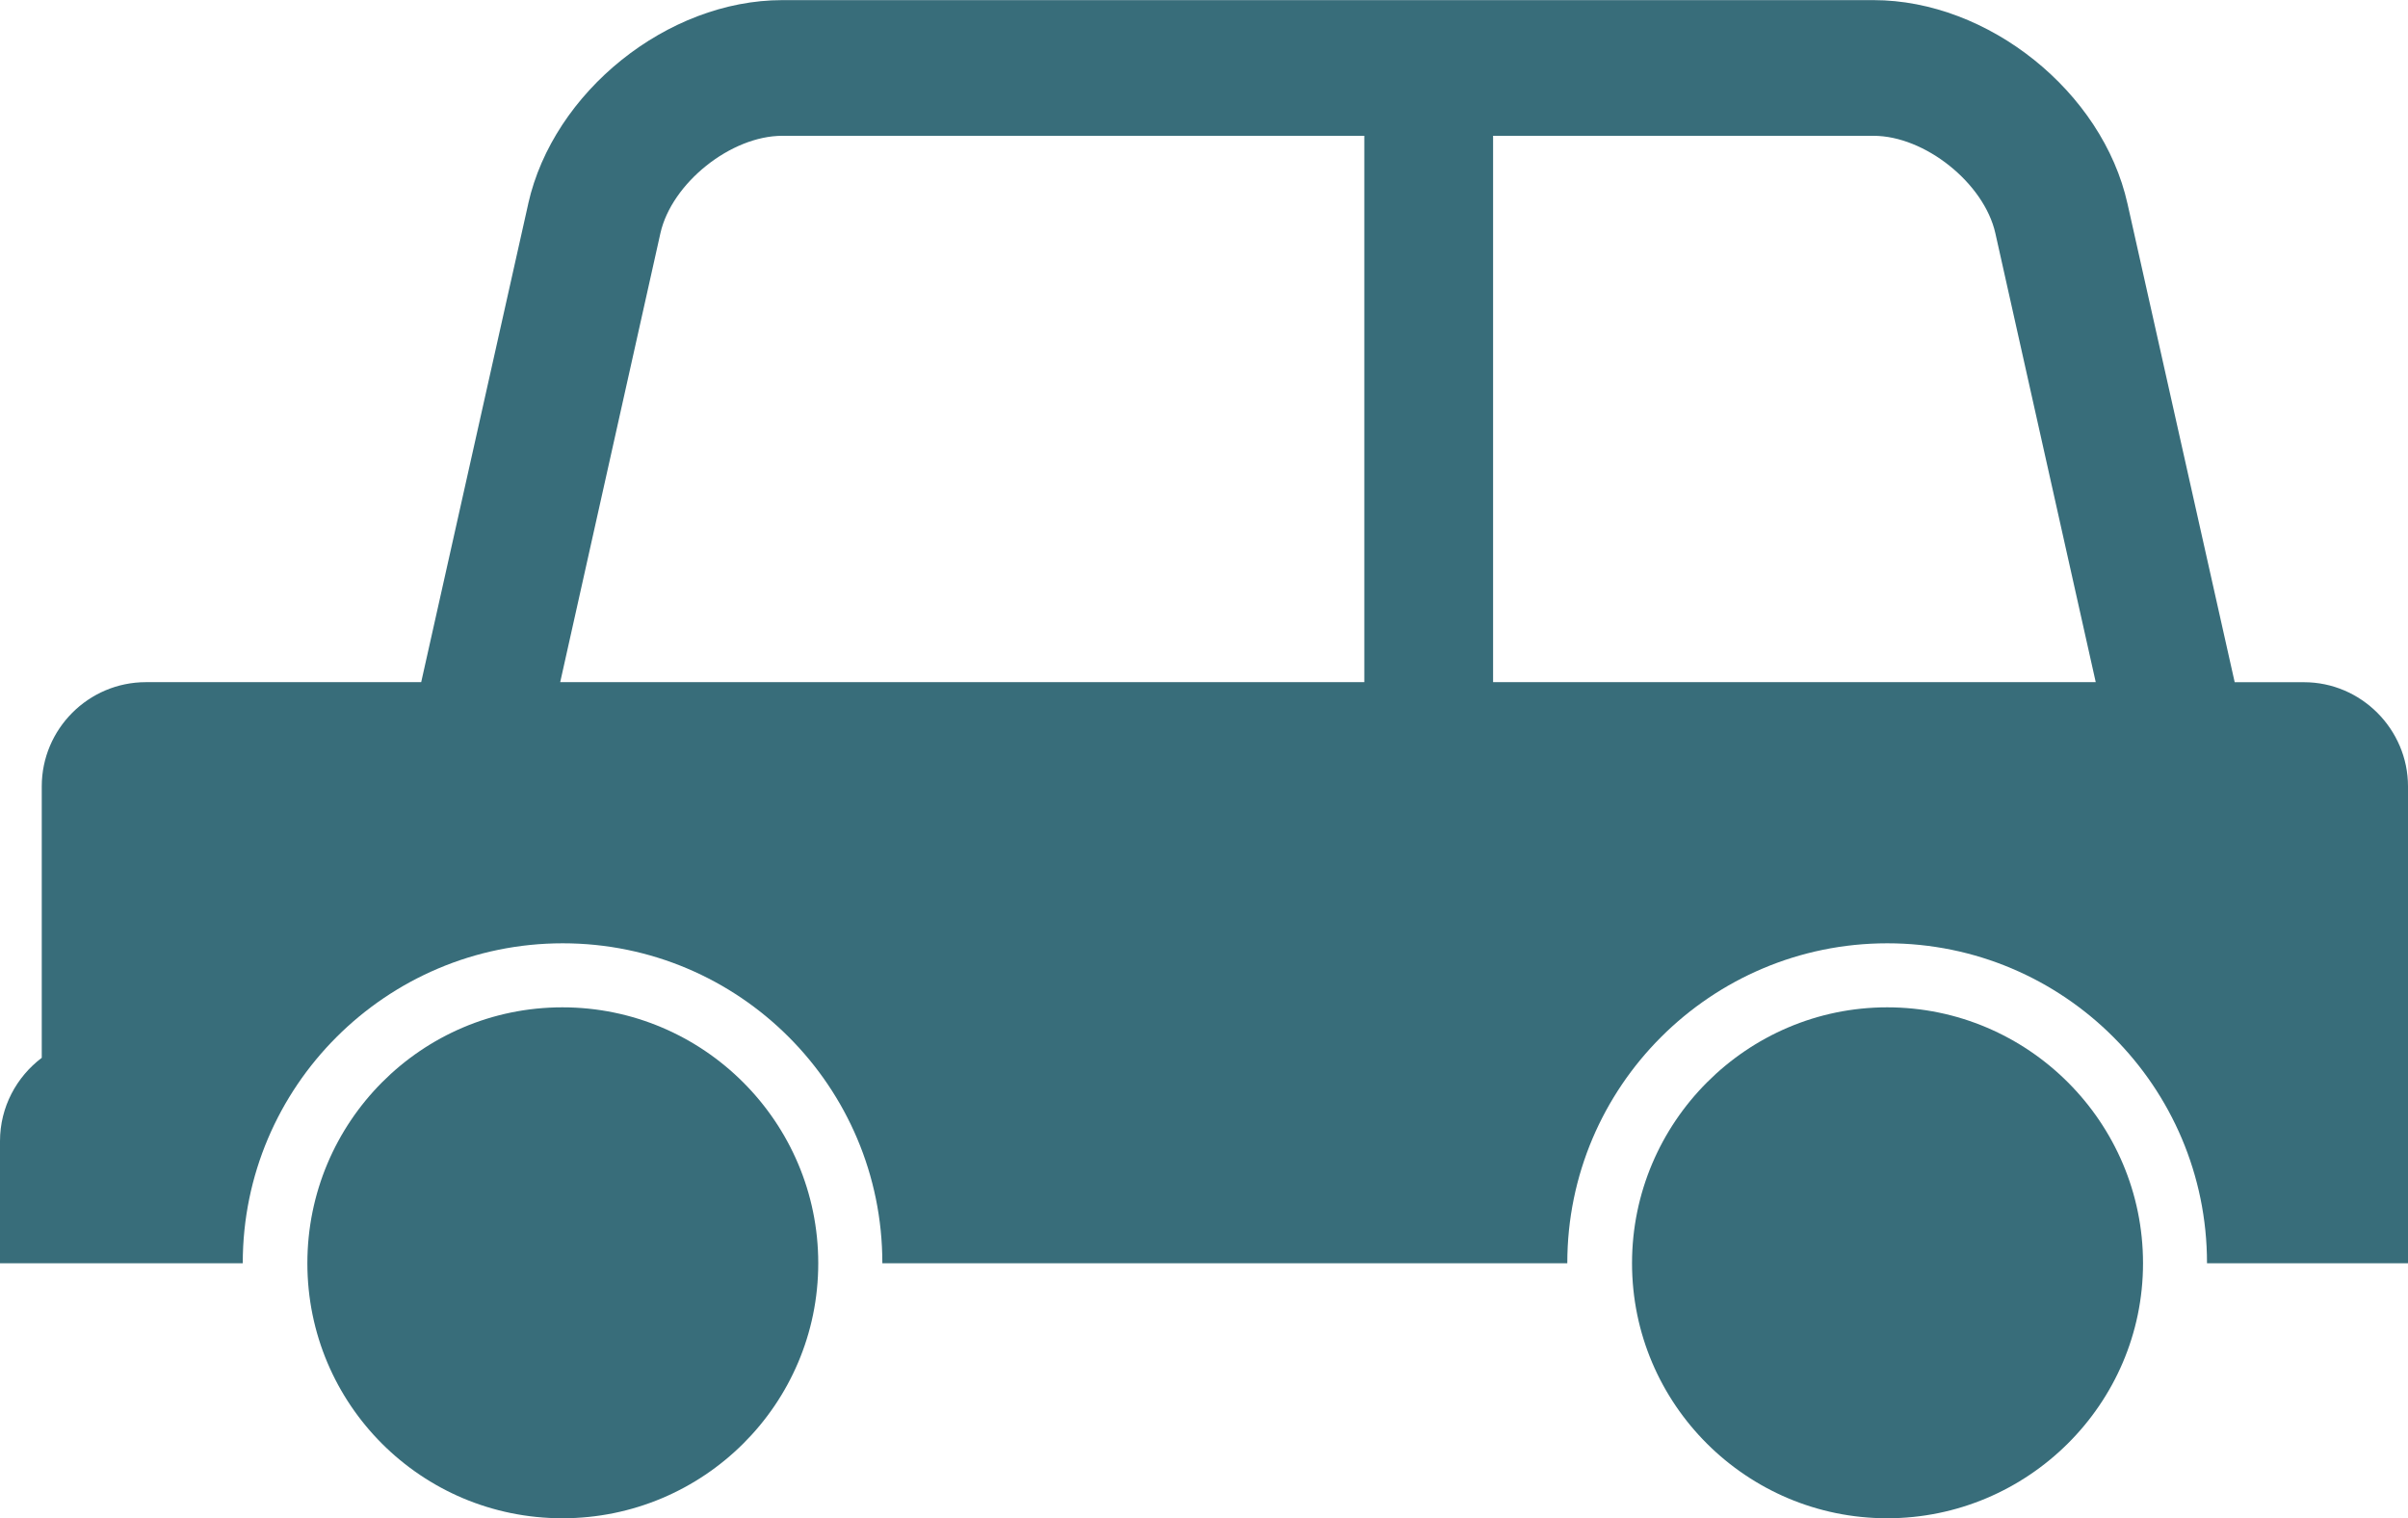
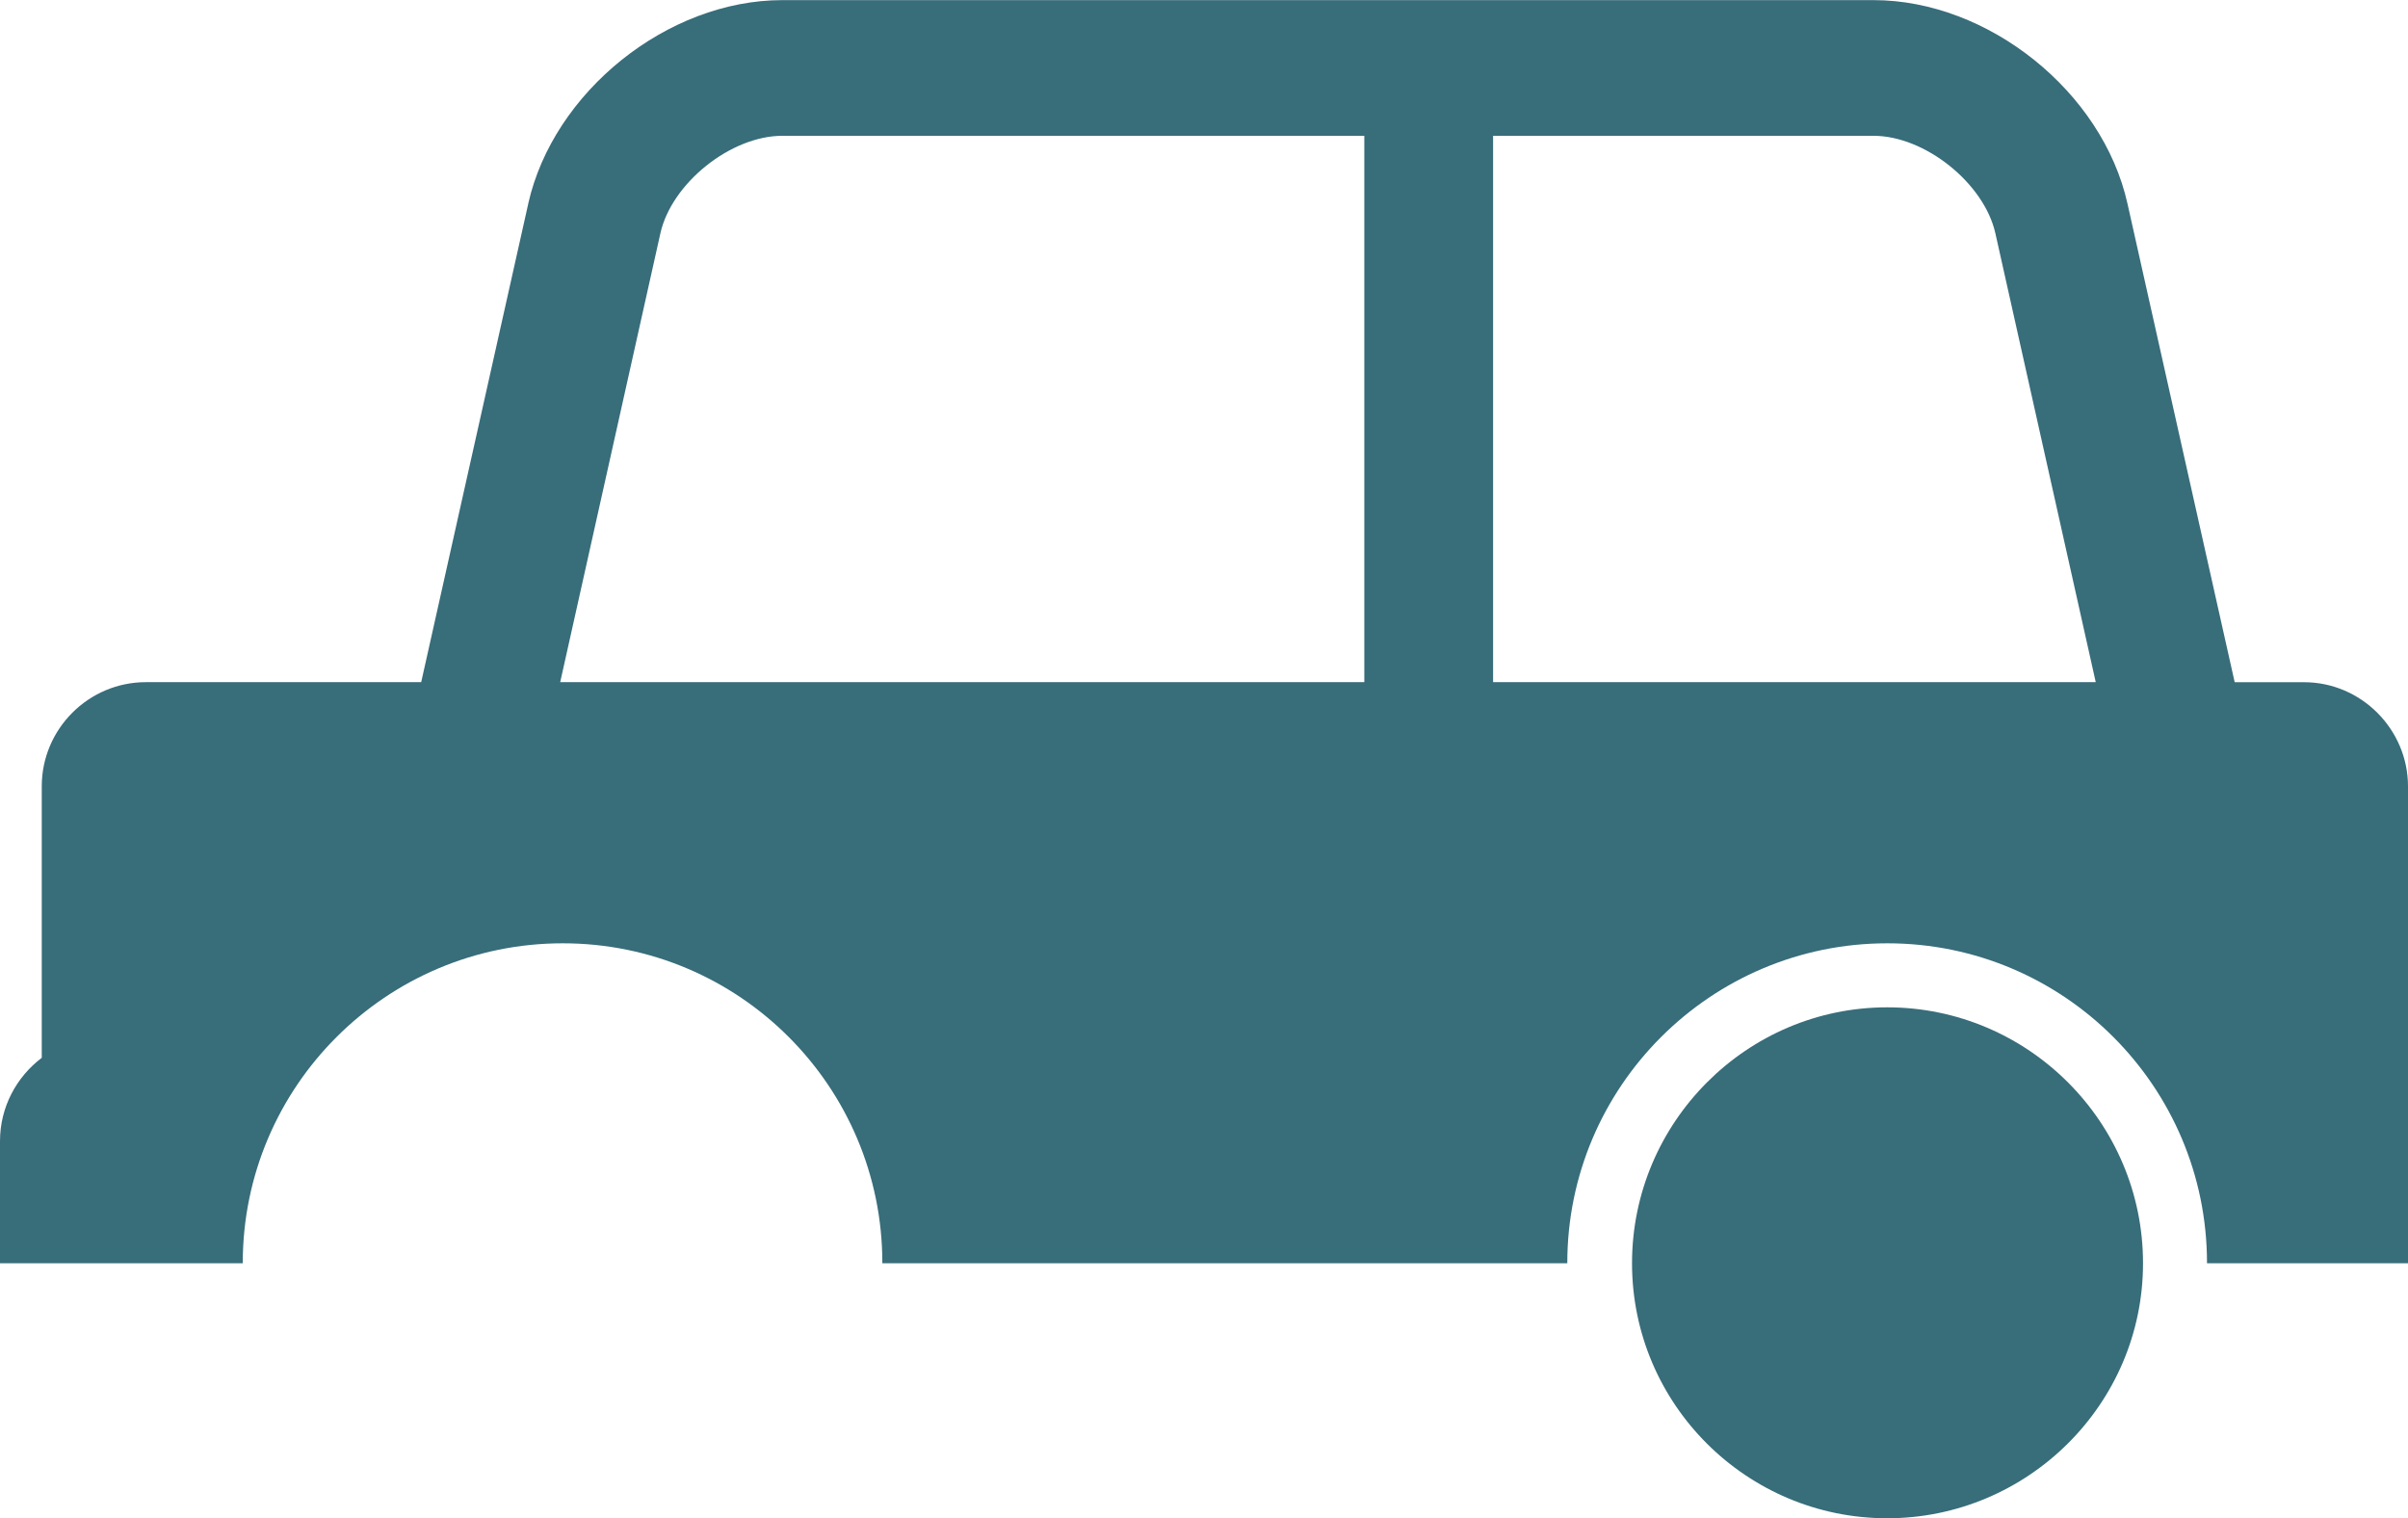
<svg xmlns="http://www.w3.org/2000/svg" id="b" data-name="レイヤー 2" viewBox="0 0 414.03 261.05">
  <g id="c" data-name="レイヤー 1">
    <g>
      <path d="m234.59,117.29H96.32l17.23-77.19c1.94-8.62,12.11-16.75,20.96-16.75h100.07v93.94h0Zm22.13-93.94h65.41c8.83,0,19.01,8.13,20.95,16.75l17.26,77.19h-103.62V23.35h0Zm-165.89,11.67l-18.41,82.27H25.1c-9.91,0-17.92,8.08-17.92,17.91v46.68c-4.31,3.25-7.18,8.44-7.18,14.32v21.01h41.74v-.05c0-30.31,24.66-54.97,55.02-54.97s54.95,24.66,54.95,54.97v.05h117.77v-.05c0-30.31,24.66-54.97,55.02-54.97s54.97,24.66,54.97,54.97v.05h34.56v-82c0-9.83-8.07-17.91-17.87-17.91h-11.93l-18.43-82.27c-4.29-19.26-23.94-35.01-43.67-35.01h-187.62c-19.75,0-39.37,15.76-43.69,35.01h0Z" style="fill: #386d7a;" />
-       <path d="m96.7,173.2c-24.25,0-43.85,19.74-43.85,44s19.6,43.85,43.85,43.85,43.99-19.6,43.99-43.85-19.73-44-43.99-44h0Z" style="fill: #386d7a;" />
      <path d="m324.48,173.2c-24.12,0-43.87,19.74-43.87,44s19.74,43.85,43.87,43.85,43.99-19.6,43.99-43.85-19.75-44-43.99-44h0Z" style="fill: #386d7a;" />
    </g>
  </g>
</svg>